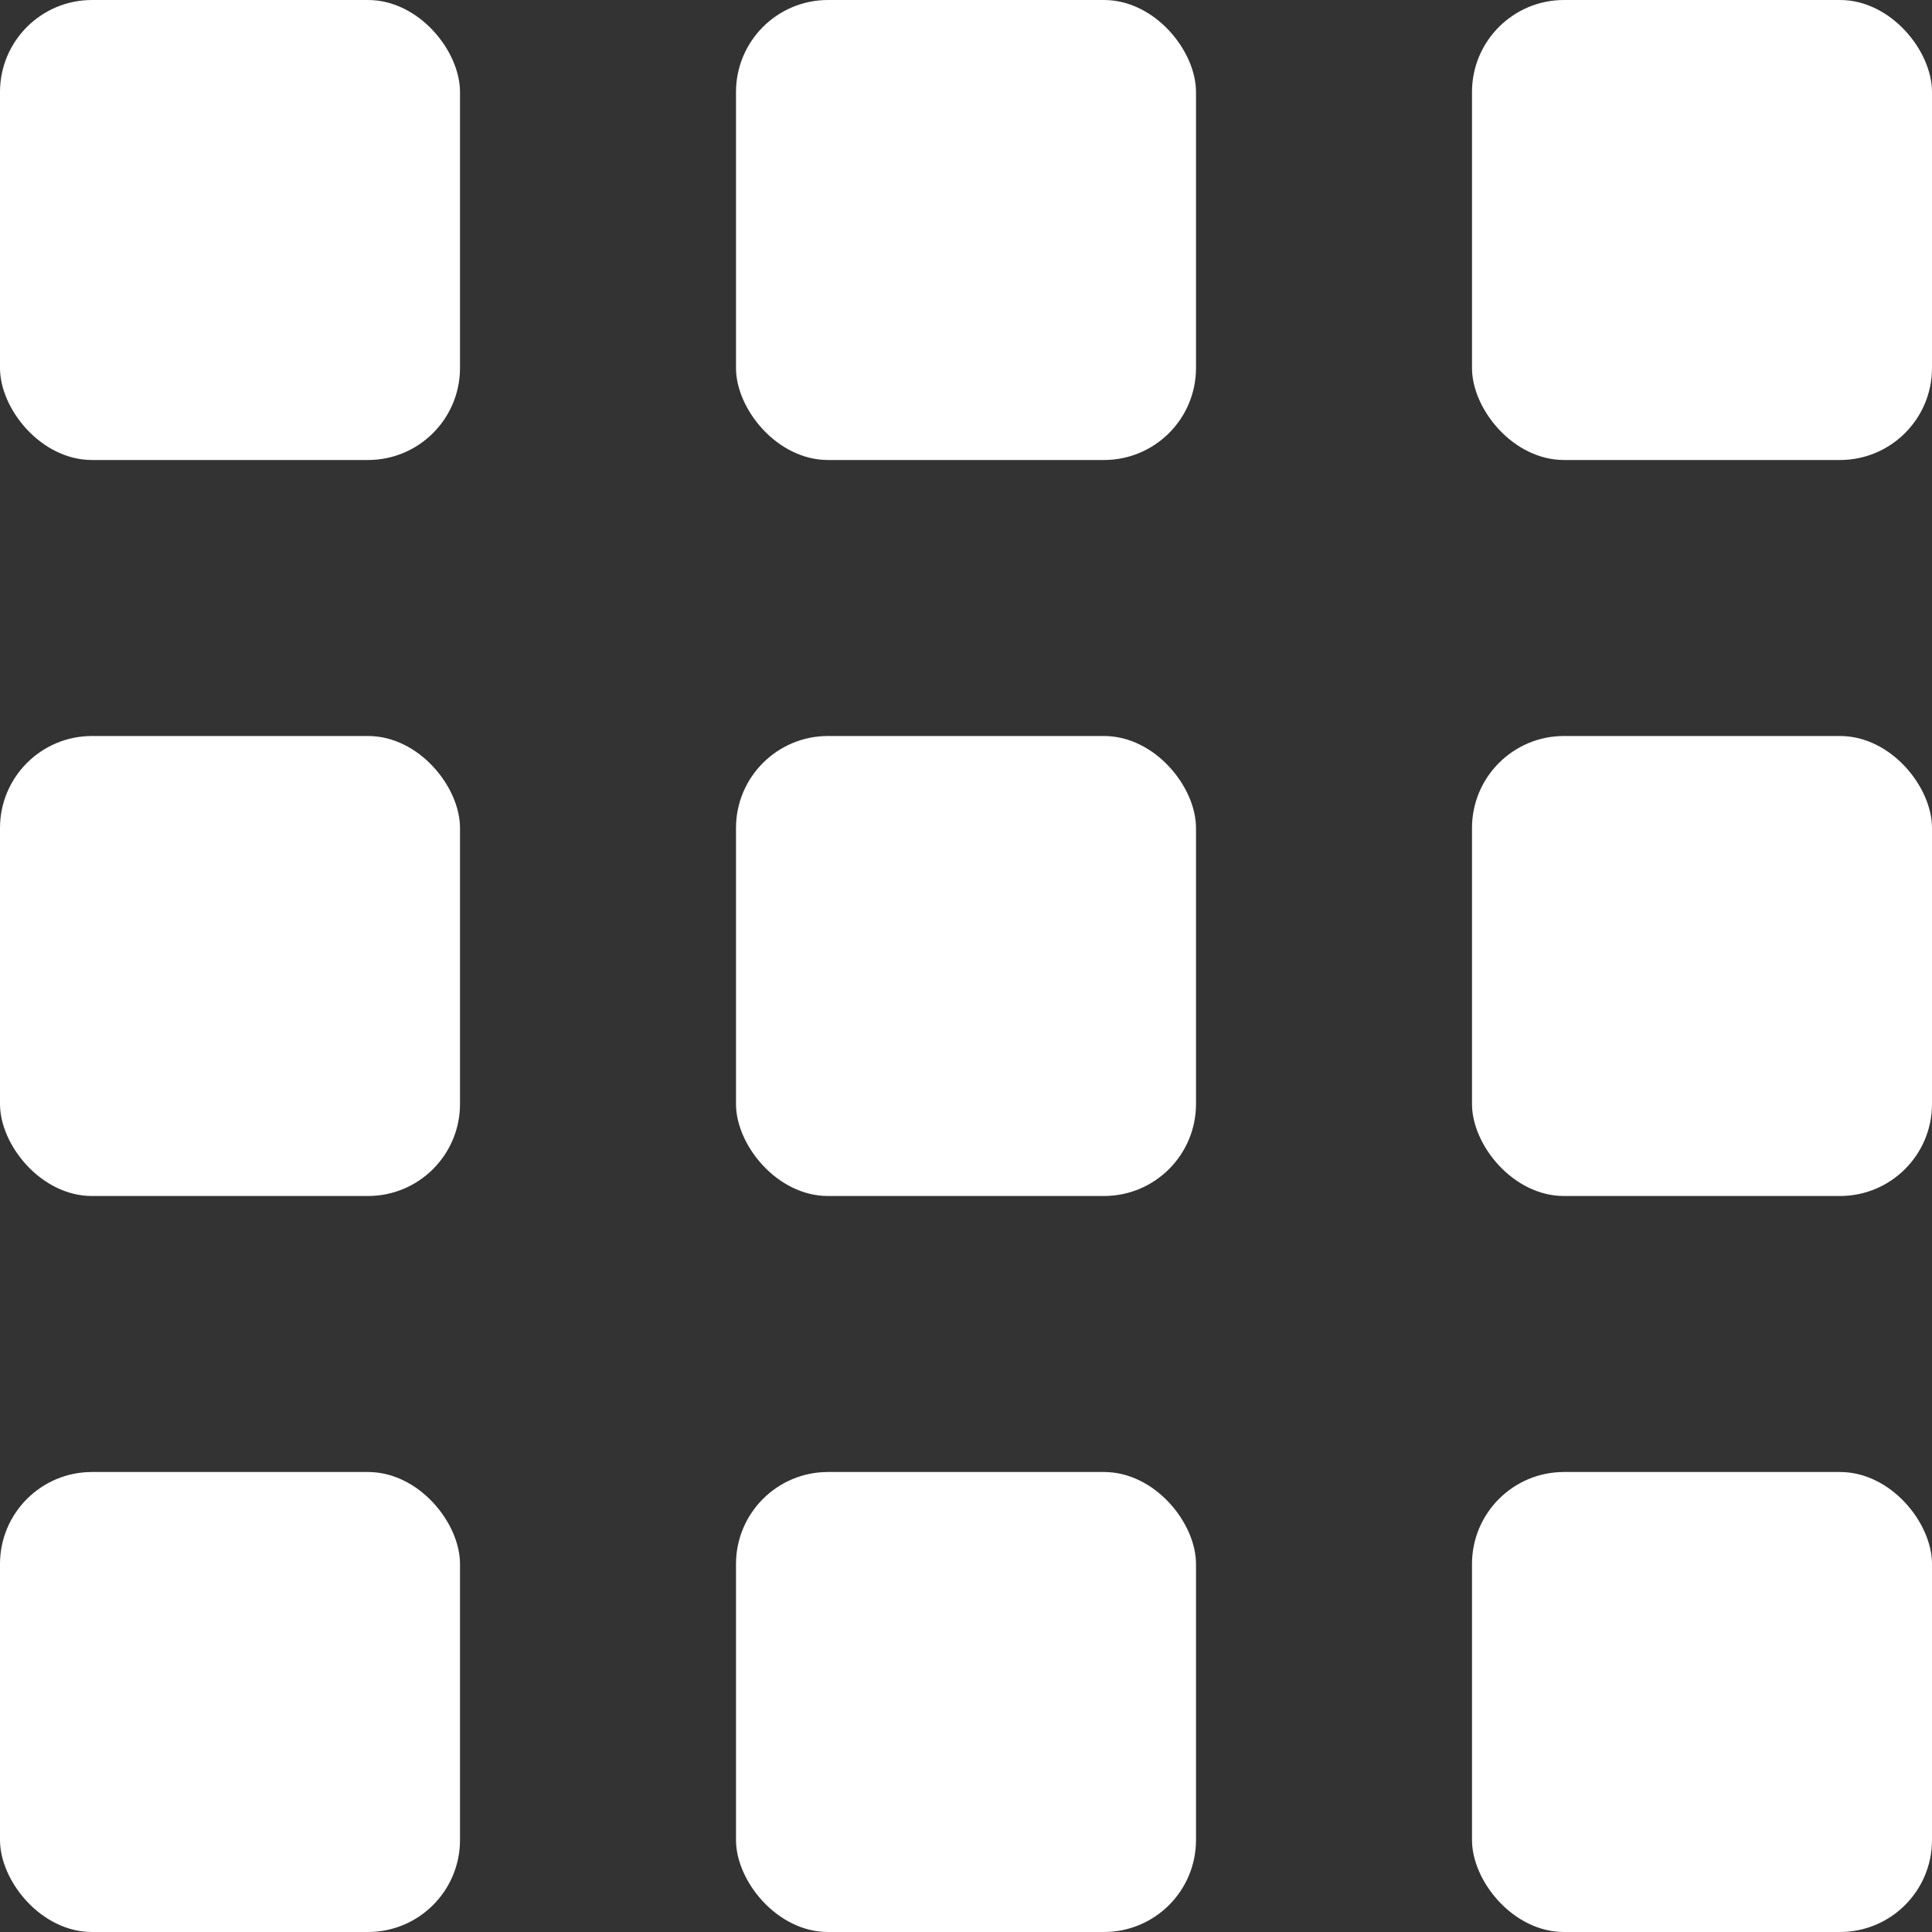
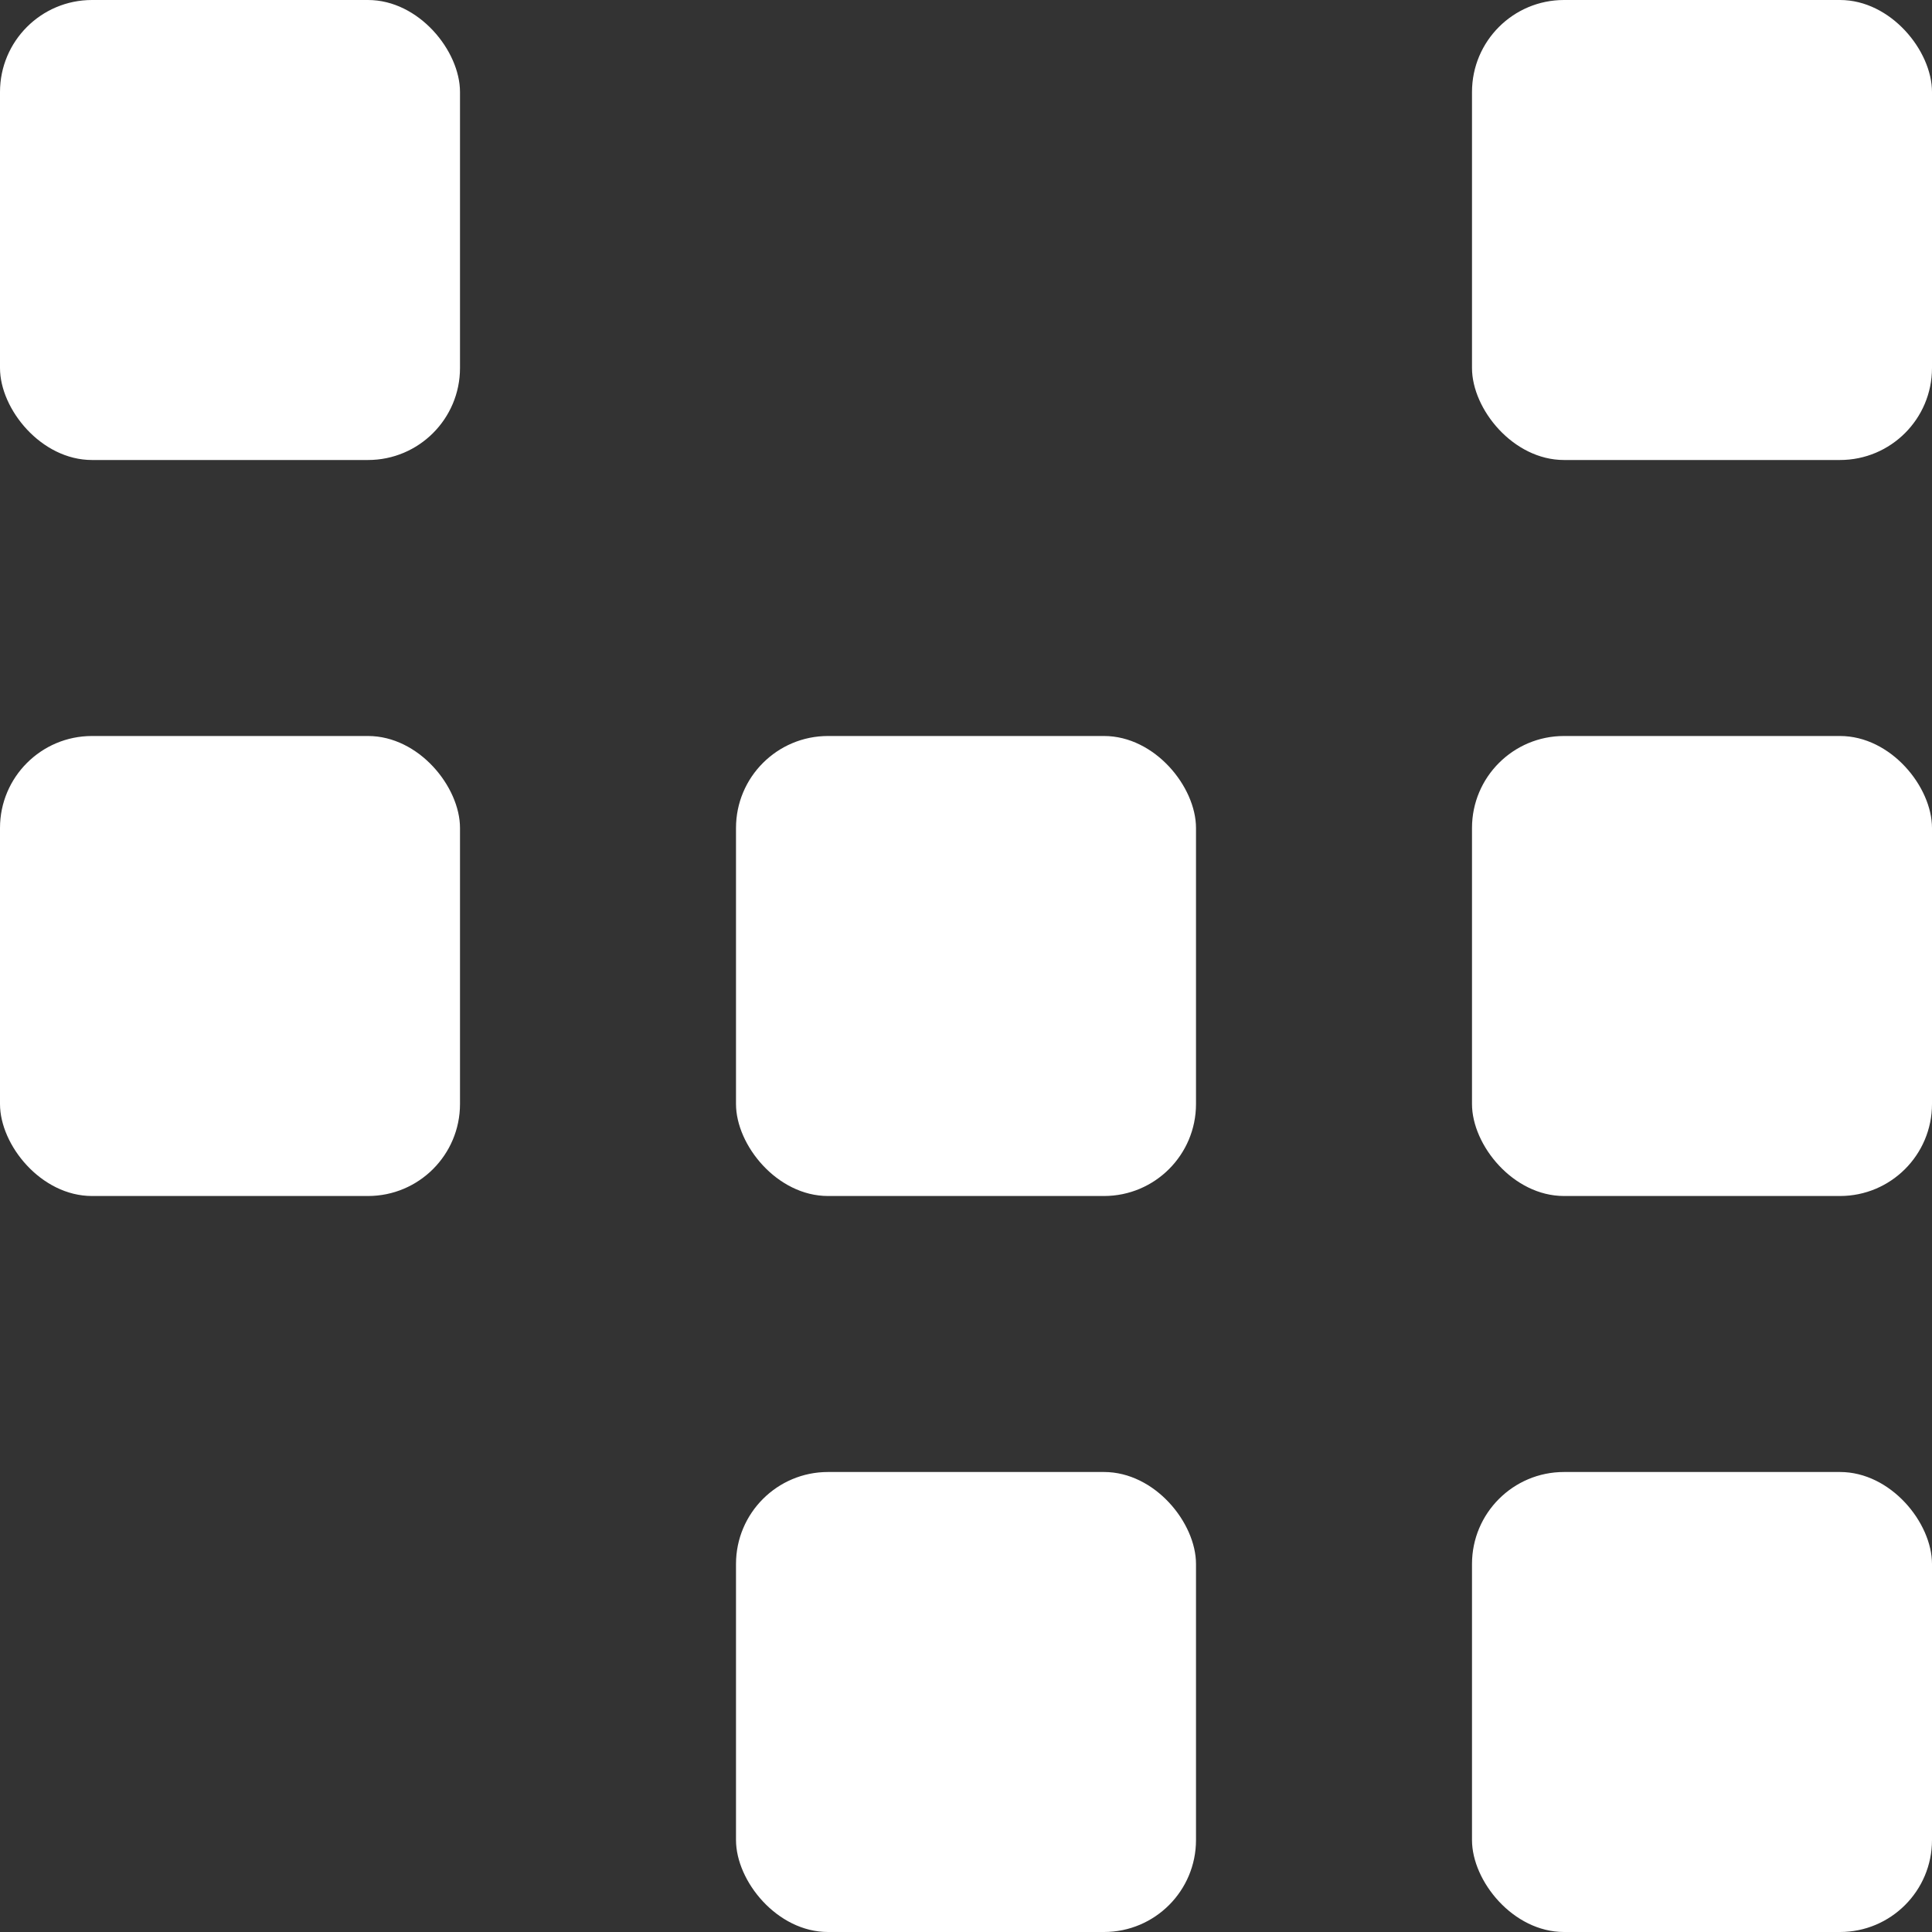
<svg xmlns="http://www.w3.org/2000/svg" width="21px" height="21px" viewBox="0 0 21 21" version="1.1">
  <rect x="0" y="0" width="21" height="21" fill="#333333" stroke="none" />
  <title>Slice 1</title>
  <desc>Created with Sketch.</desc>
  <defs />
  <g id="Page-1" stroke="none" stroke-width="1" fill="none" fill-rule="evenodd">
    <g id="APPS-ICON" fill="#FFFFFF">
      <g id="Rectangle-40">
        <rect x="0" y="0" width="5" height="5" rx="1" />
-         <rect x="8" y="0" width="5" height="5" rx="1" />
        <rect x="16" y="0" width="5" height="5" rx="1" />
        <rect x="0" y="8" width="5" height="5" rx="1" />
        <rect x="8" y="8" width="5" height="5" rx="1" />
        <rect x="16" y="8" width="5" height="5" rx="1" />
-         <rect x="0" y="16" width="5" height="5" rx="1" />
        <rect x="8" y="16" width="5" height="5" rx="1" />
        <rect x="16" y="16" width="5" height="5" rx="1" />
      </g>
    </g>
  </g>
</svg>